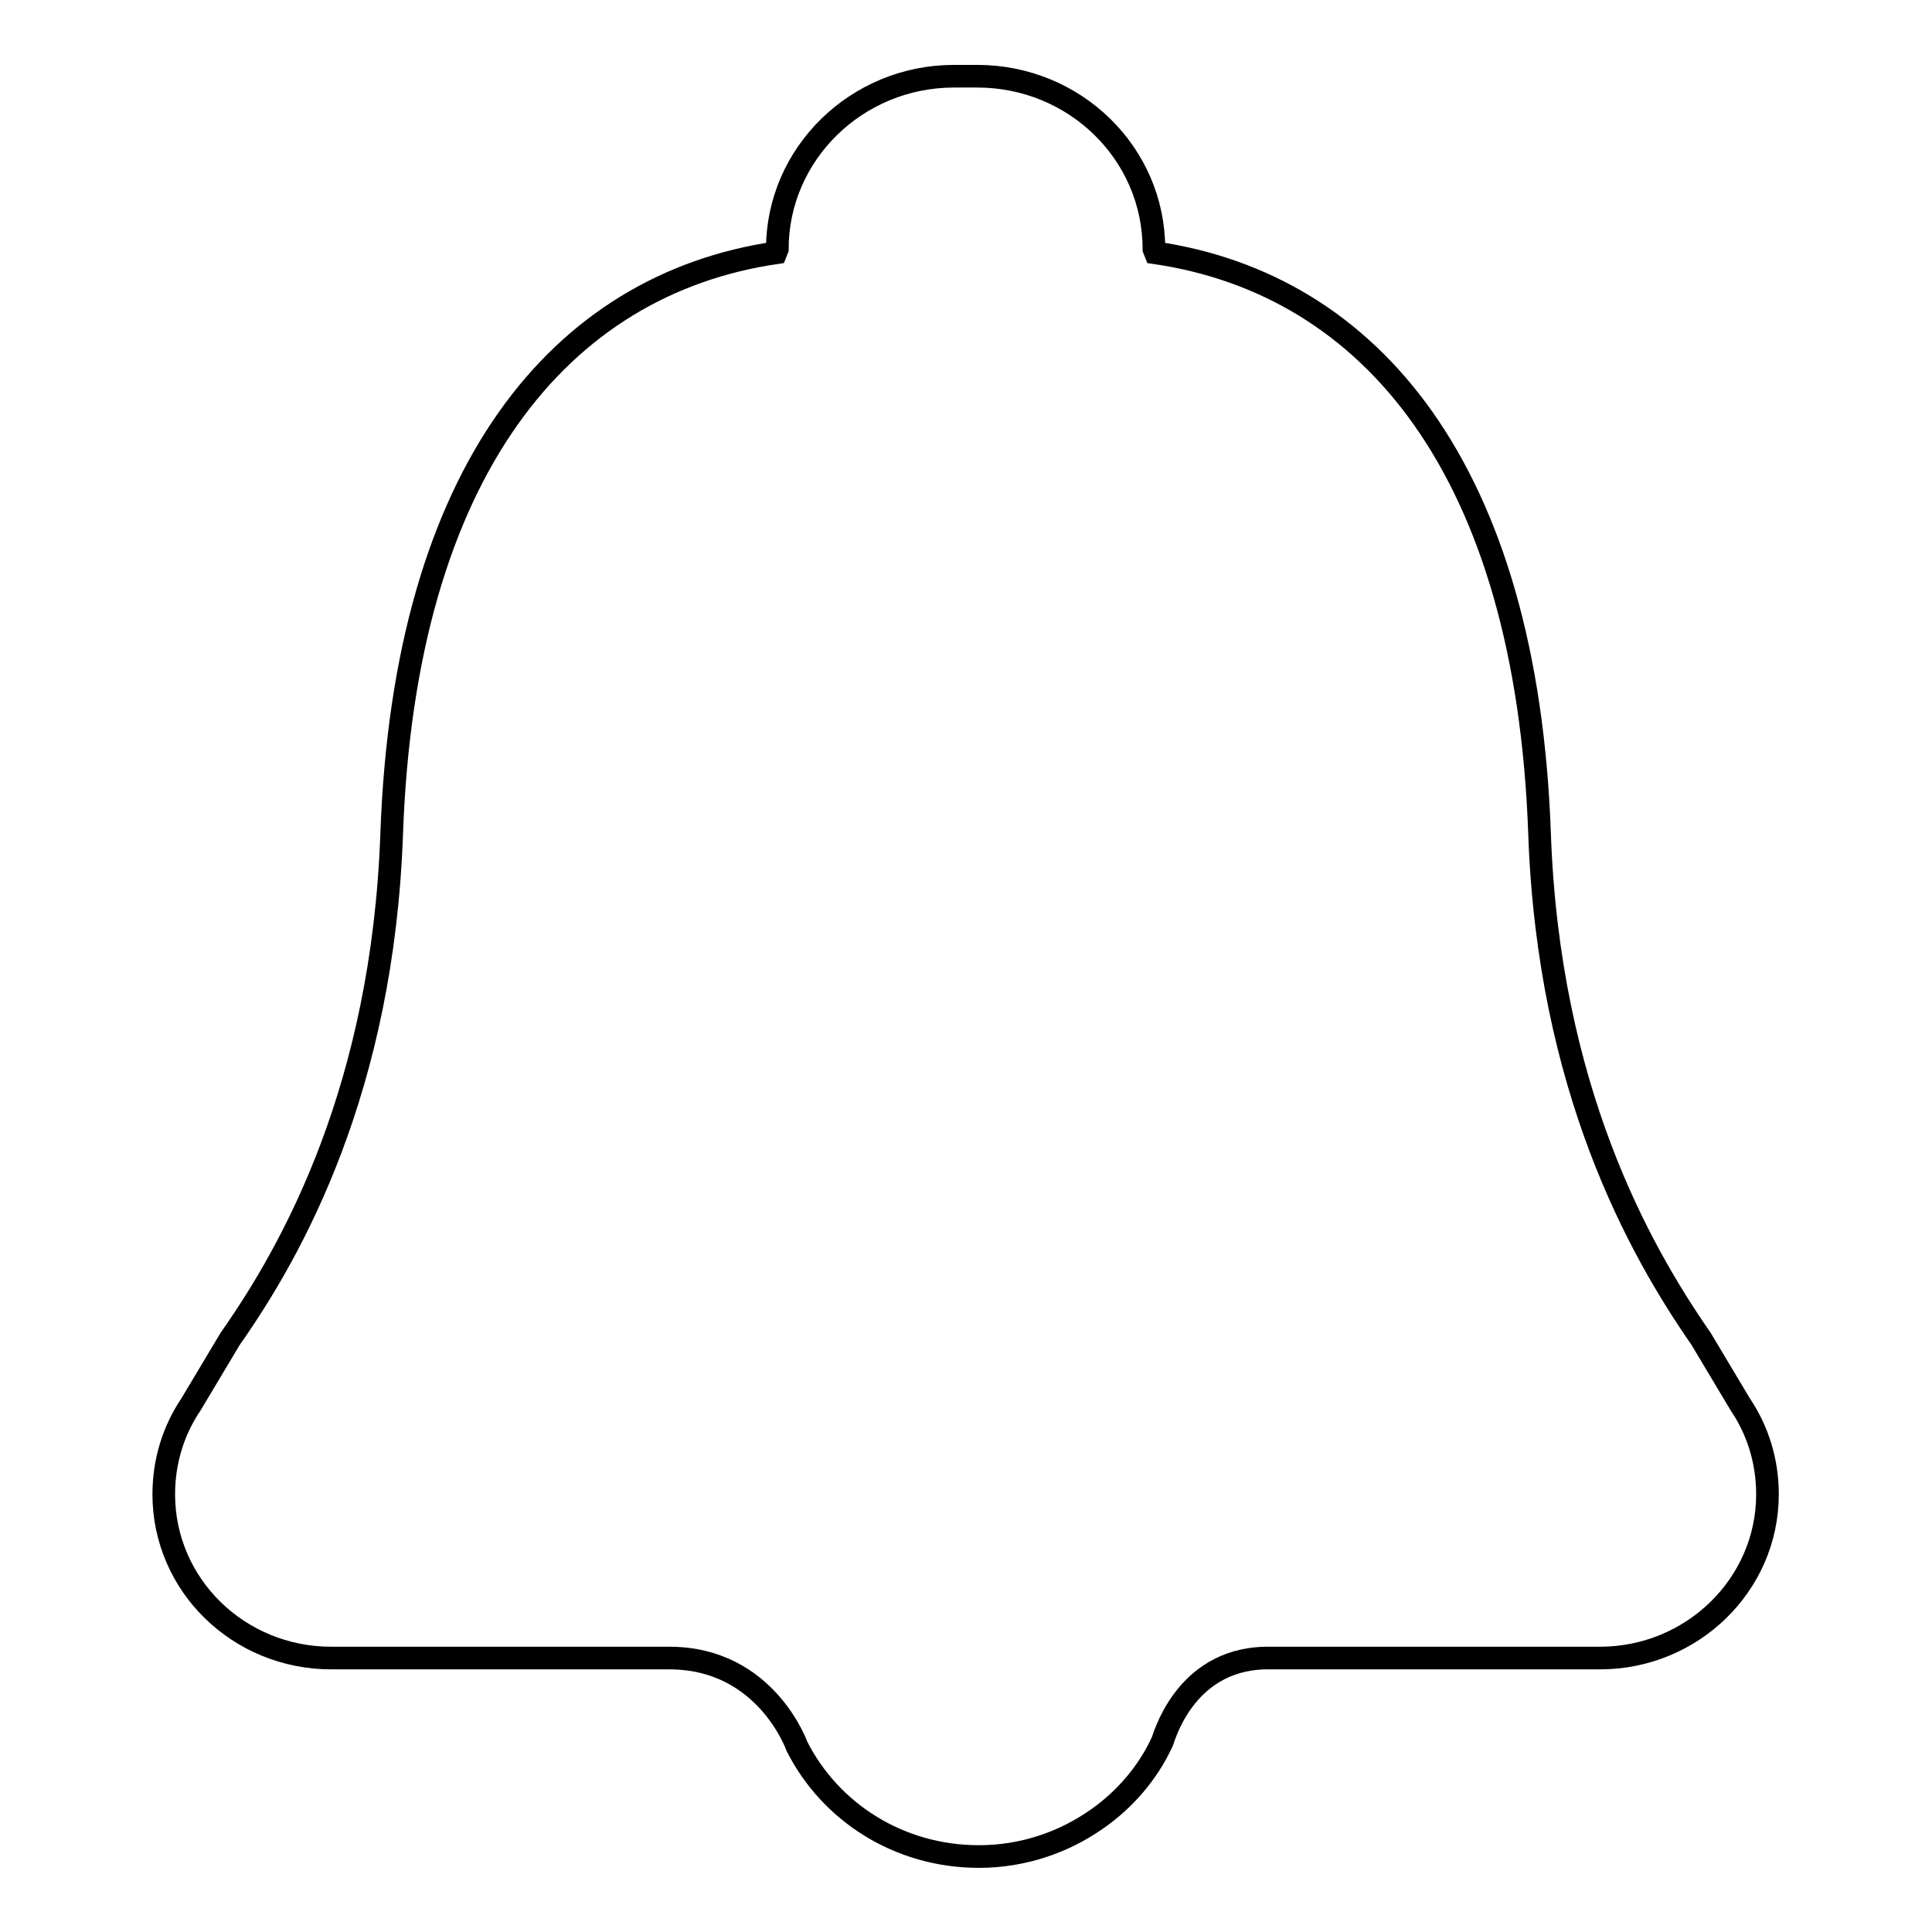
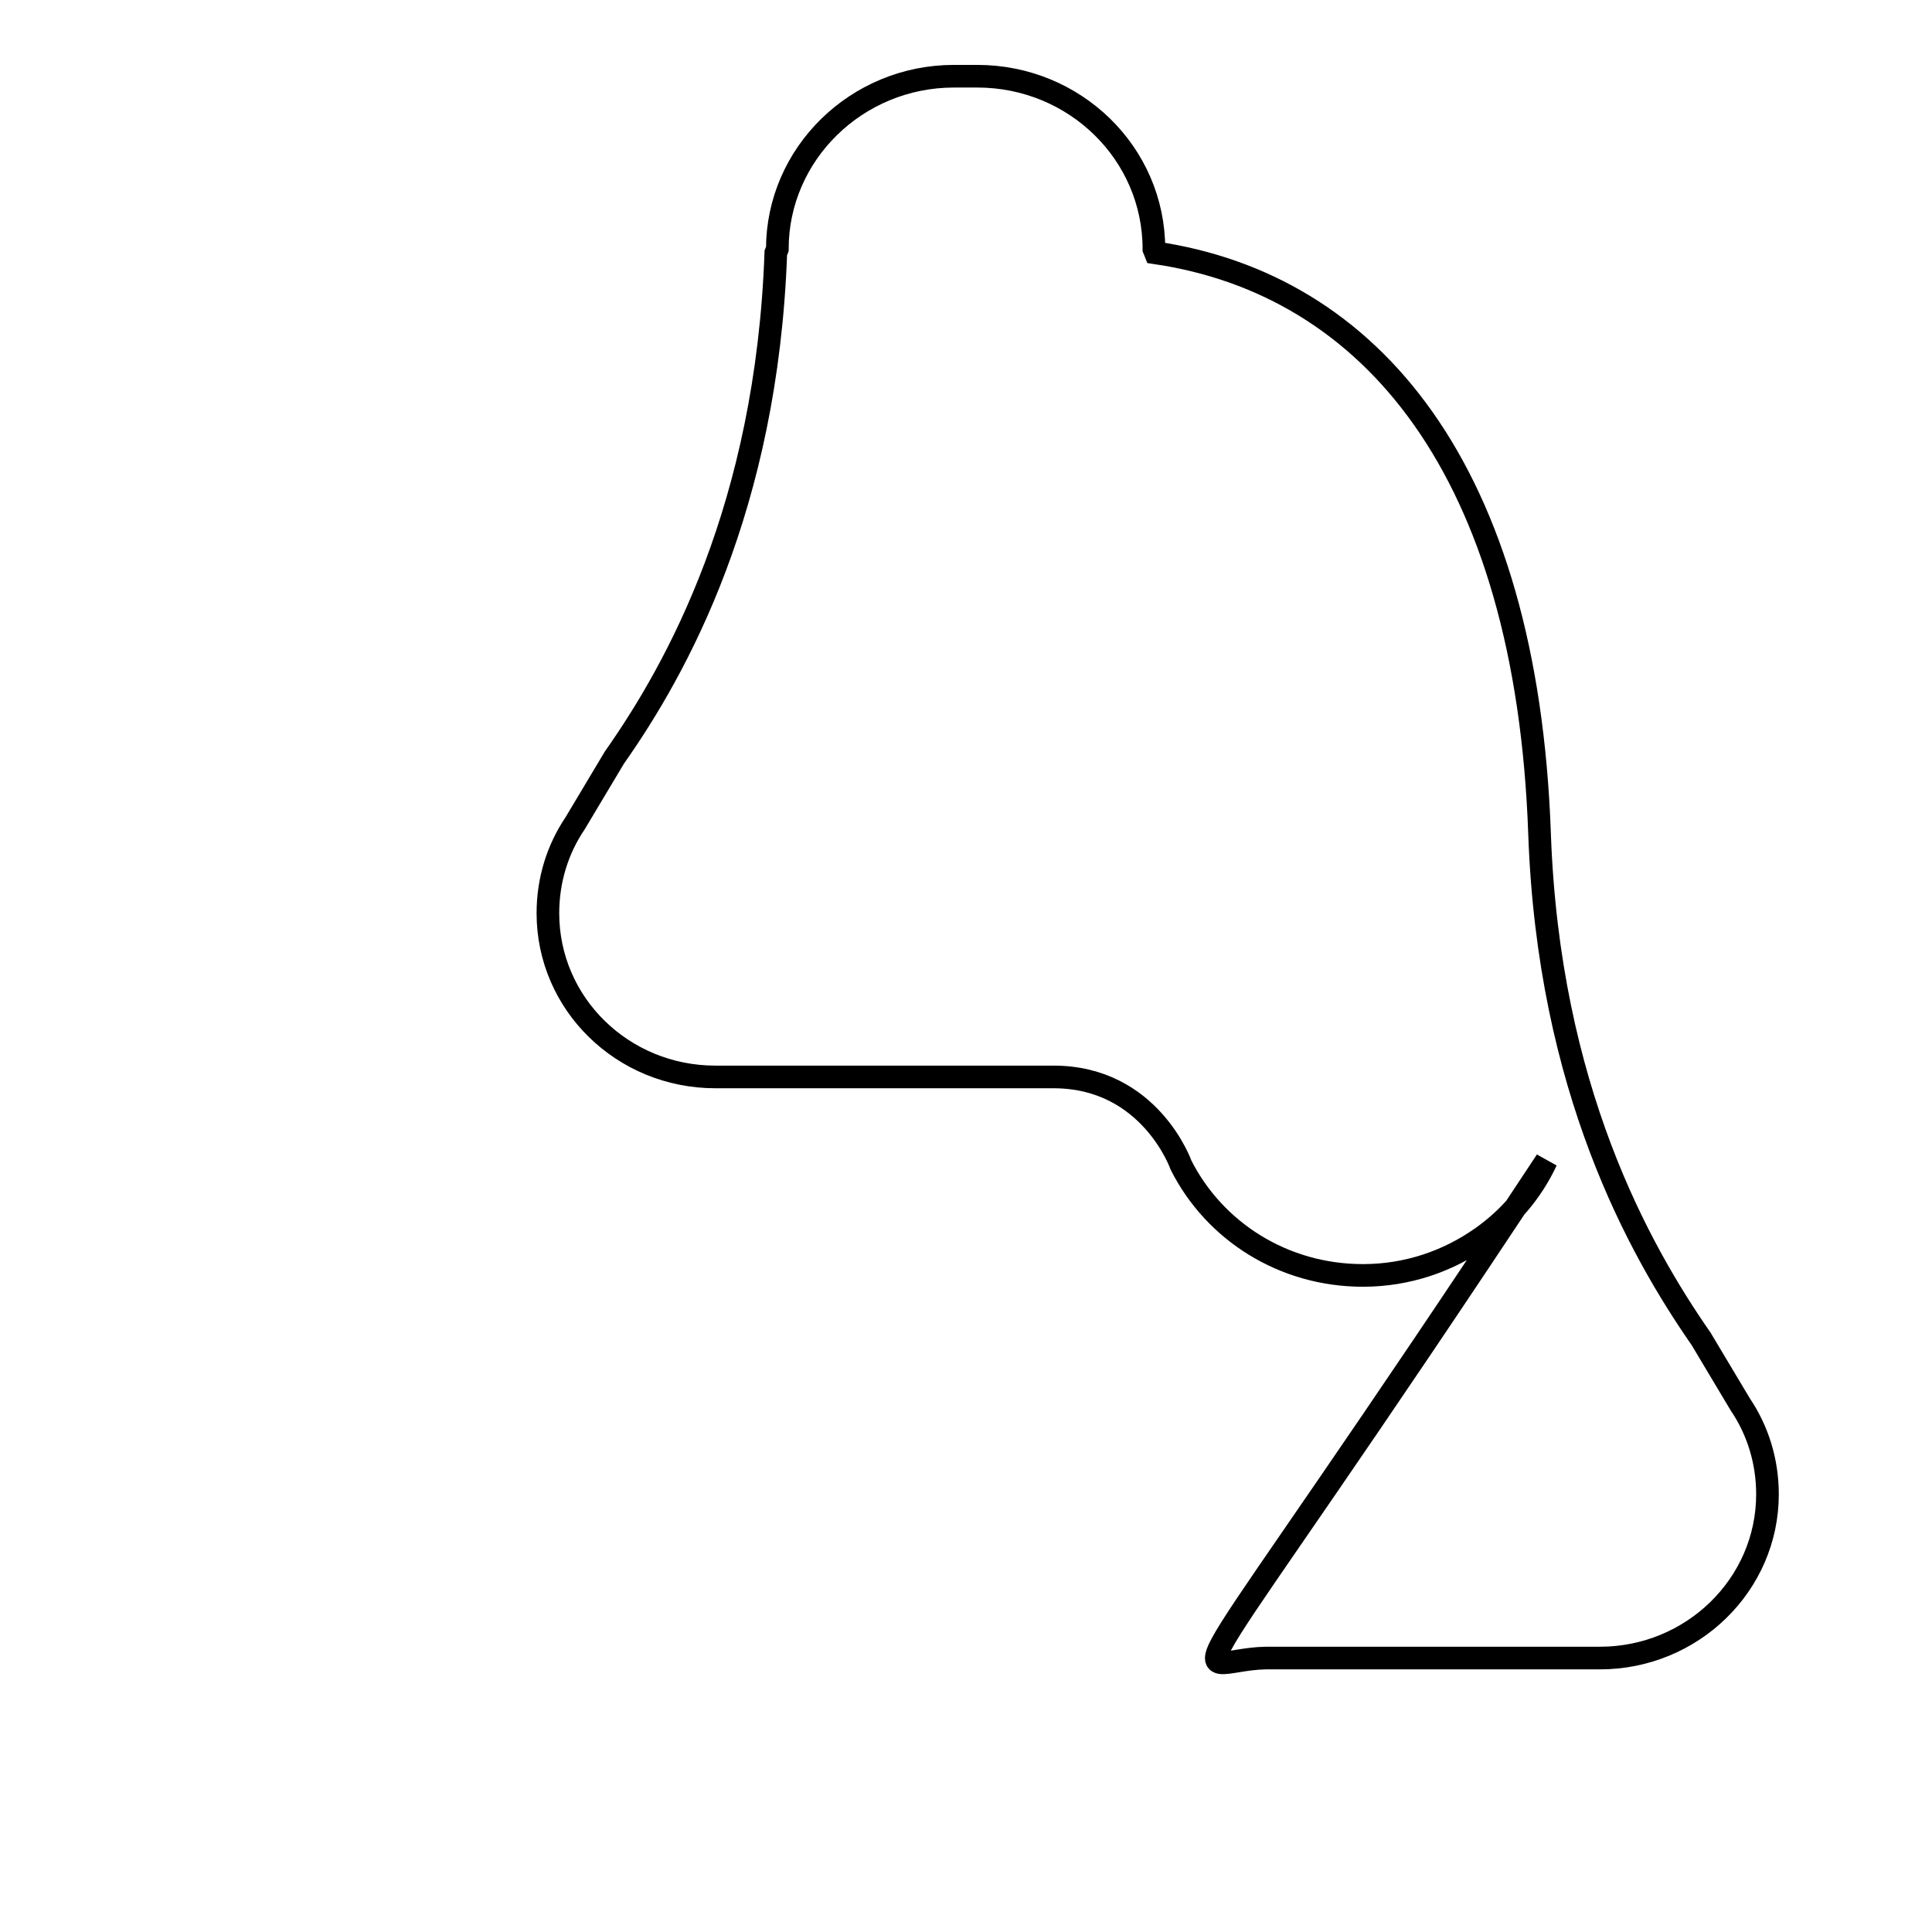
<svg xmlns="http://www.w3.org/2000/svg" version="1.1" x="0px" y="0px" viewBox="0 0 256 256" enable-background="new 0 0 256 256" xml:space="preserve">
  <g>
    <g>
-       <path stroke-width="3" fill-opacity="0" stroke="#000000" d="M167.7,219.7H212c12.2,0,22.2-9.7,22.2-21.7c0-4.4-1.3-8.5-3.6-11.9l-5.2-8.7c-8.2-11.8-20.2-33.2-21.4-66.9c-1.7-48.3-22.4-72.8-50.9-77l-0.2-0.5c0-12.7-10.5-22.9-23.4-22.9h-3.1c-12.9,0-23.4,10.3-23.4,22.9l-0.2,0.5c-28.5,4.2-49.2,28.8-50.9,77c-1.2,33.7-13.1,55.1-21.4,66.9l-5.2,8.7c-2.3,3.4-3.6,7.5-3.6,11.9c0,12,9.9,21.7,22.2,21.7h44.8c12.8,0,16.9,11.7,16.9,11.7c4.4,8.7,13.5,14.6,24.1,14.6c5.9,0,11.3-1.9,15.7-5c3.7-2.6,6.7-6.1,8.6-10.2C154.1,230.8,156.7,219.9,167.7,219.7L167.7,219.7z" />
+       <path stroke-width="3" fill-opacity="0" stroke="#000000" d="M167.7,219.7H212c12.2,0,22.2-9.7,22.2-21.7c0-4.4-1.3-8.5-3.6-11.9l-5.2-8.7c-8.2-11.8-20.2-33.2-21.4-66.9c-1.7-48.3-22.4-72.8-50.9-77l-0.2-0.5c0-12.7-10.5-22.9-23.4-22.9h-3.1c-12.9,0-23.4,10.3-23.4,22.9l-0.2,0.5c-1.2,33.7-13.1,55.1-21.4,66.9l-5.2,8.7c-2.3,3.4-3.6,7.5-3.6,11.9c0,12,9.9,21.7,22.2,21.7h44.8c12.8,0,16.9,11.7,16.9,11.7c4.4,8.7,13.5,14.6,24.1,14.6c5.9,0,11.3-1.9,15.7-5c3.7-2.6,6.7-6.1,8.6-10.2C154.1,230.8,156.7,219.9,167.7,219.7L167.7,219.7z" />
    </g>
  </g>
</svg>